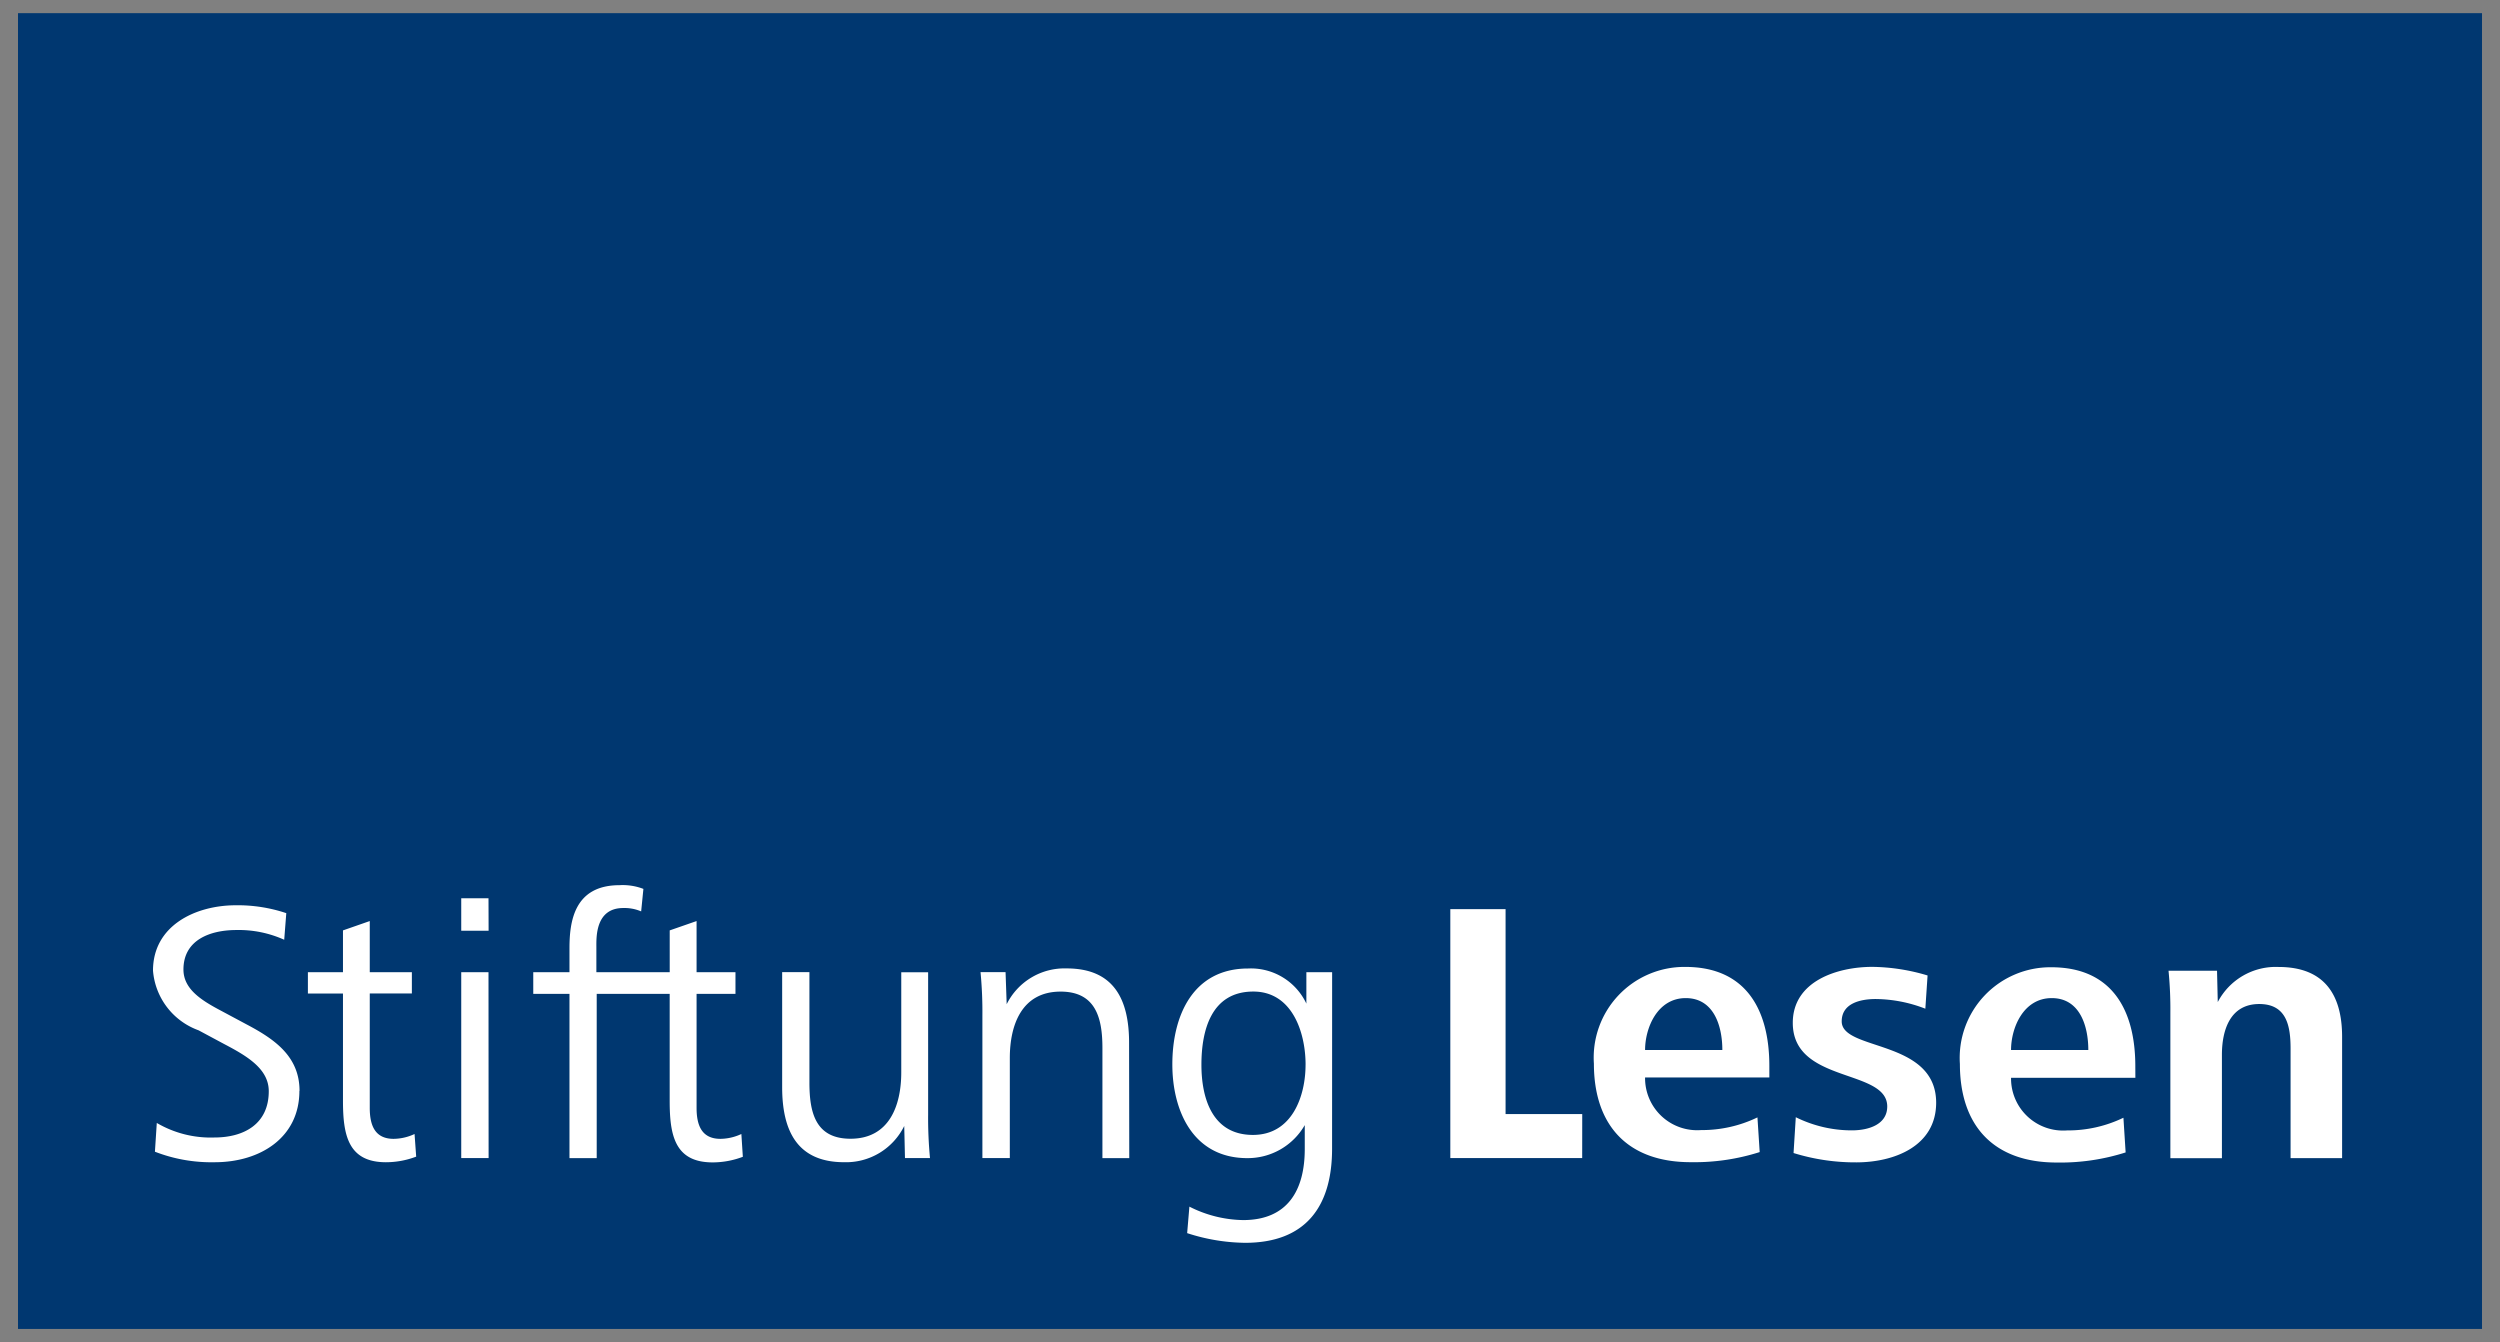
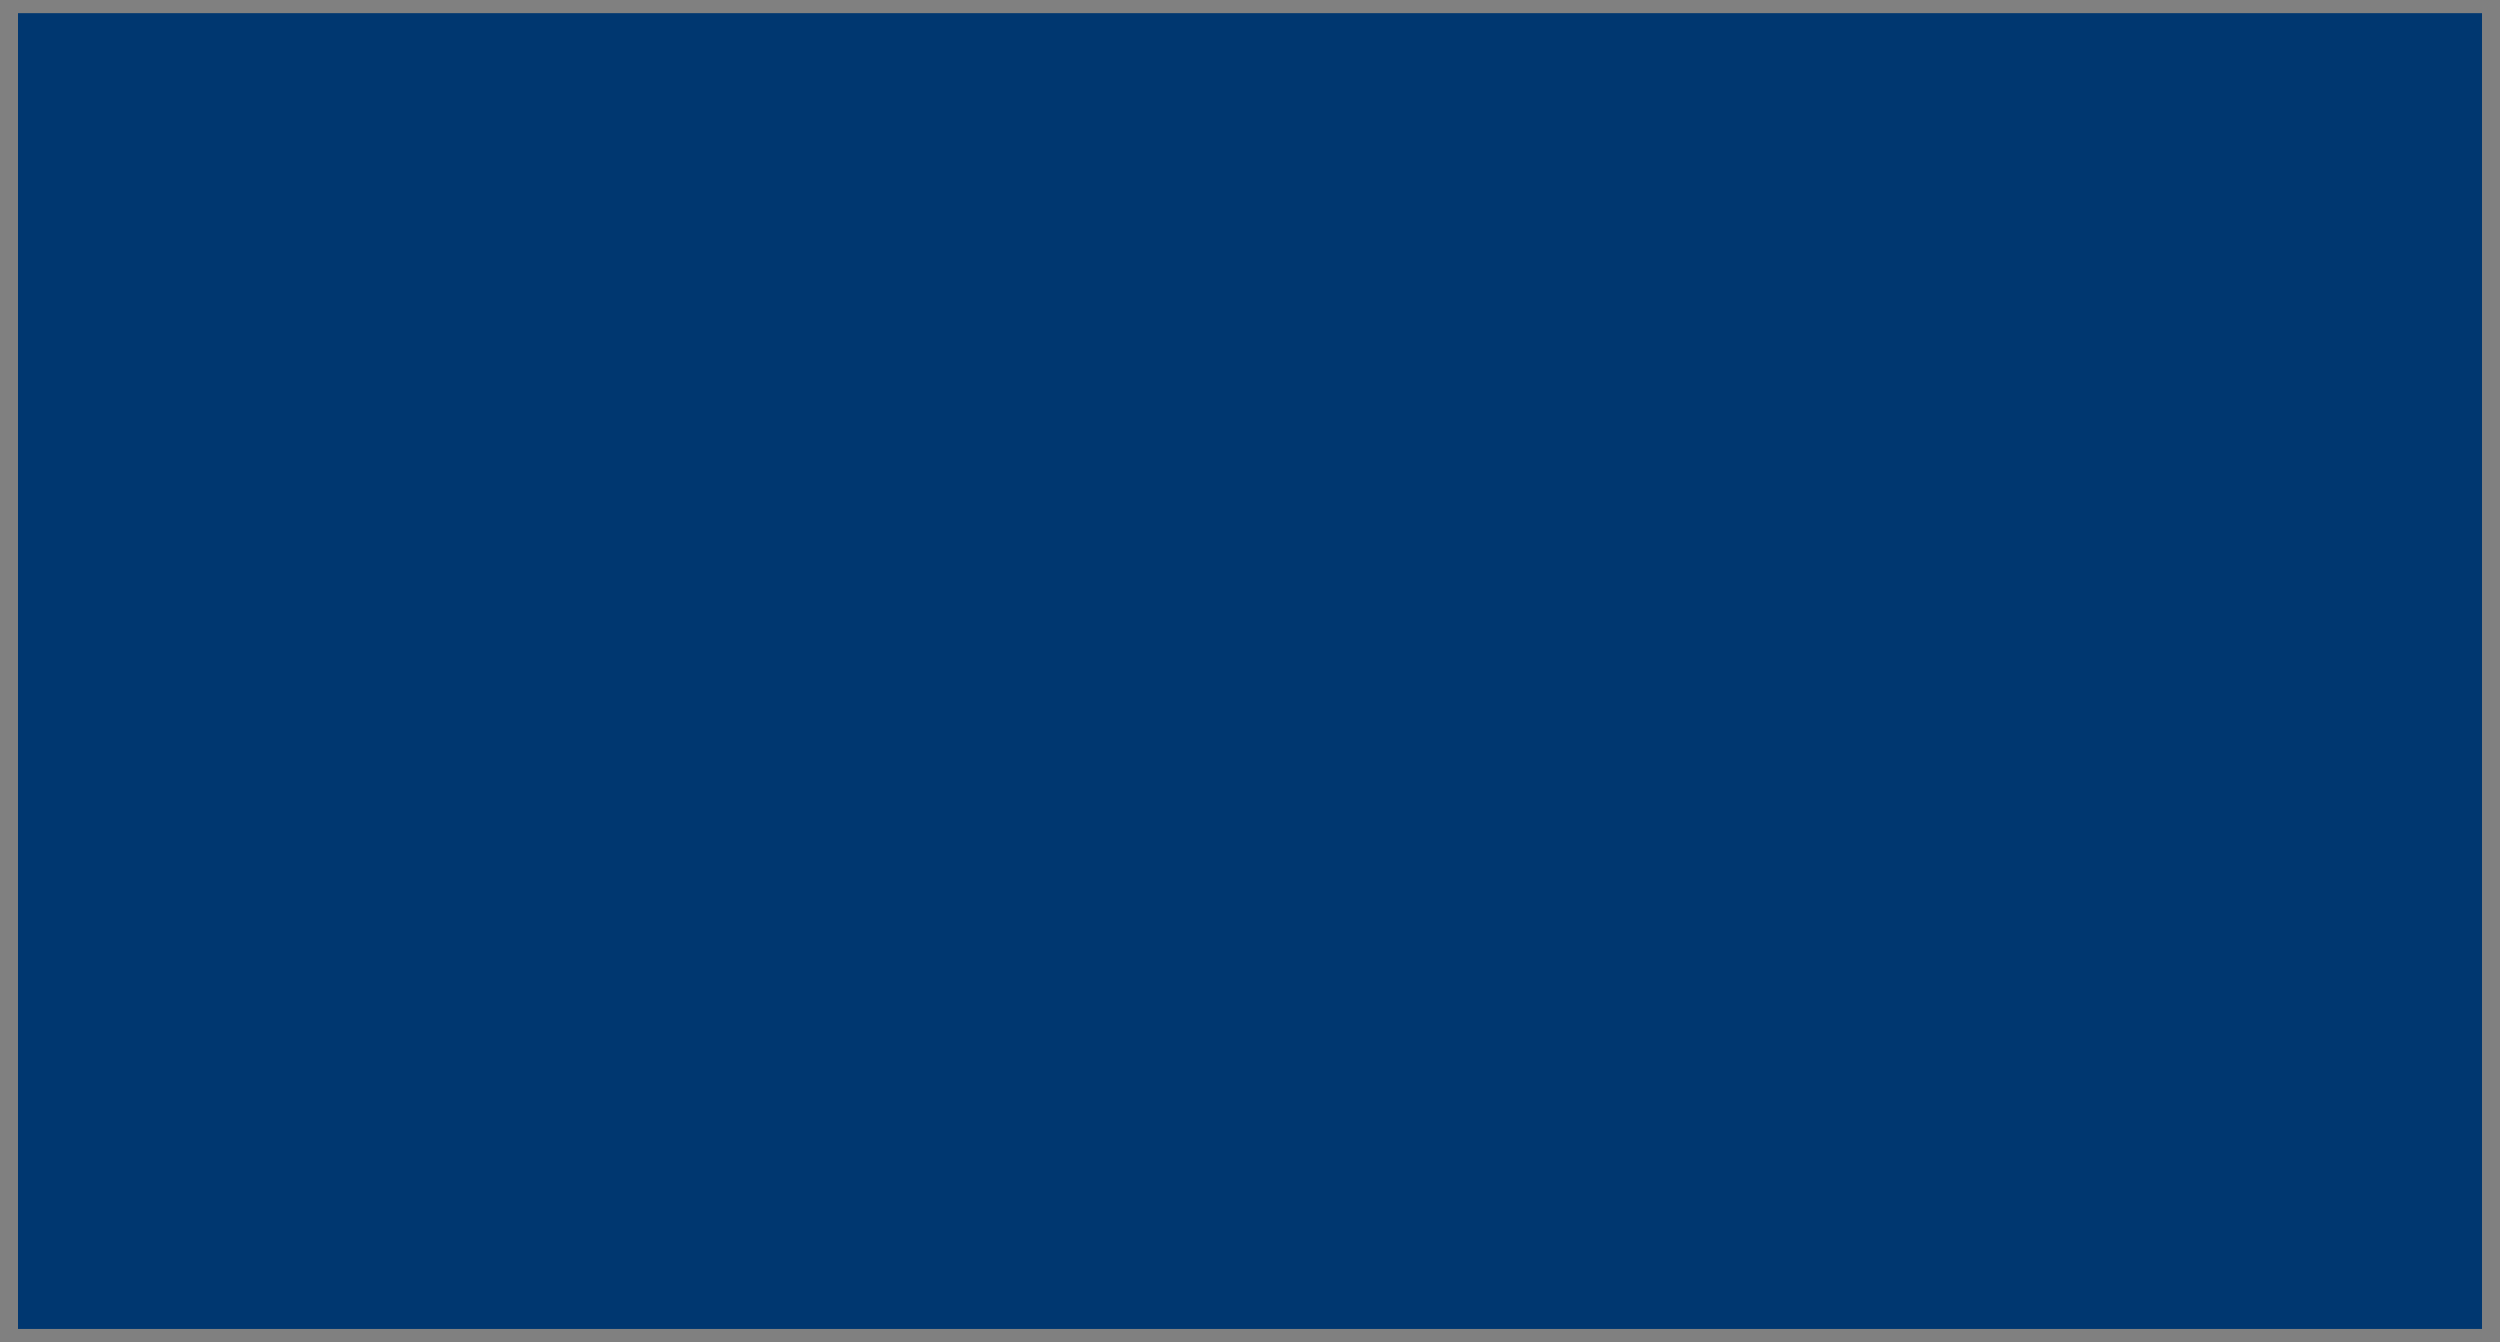
<svg xmlns="http://www.w3.org/2000/svg" viewBox="0 0 95 51">
  <rect x="0" y="0" width="95" height="51" fill="#808080" stroke="none" />
  <title>stiftung-lesen-logo</title>
  <rect x="0.684" y="0.5" width="93.632" height="50" fill="#003770" />
-   <path d="M89,44.009H87.042V39.853c0-.85-.141-1.7-1.191-1.7-1.107,0-1.418.992-1.418,1.929v3.929H82.474V38.476a14.816,14.816,0,0,0-.07-1.588h1.843l.028,1.191a2.485,2.485,0,0,1,2.312-1.334C88.3,36.746,89,37.767,89,39.4ZM11.377,41.456c0,1.773-1.489,2.709-3.22,2.709a5.913,5.913,0,0,1-2.27-.4l.071-1.093a4.048,4.048,0,0,0,2.183.553c1.15,0,2.072-.526,2.072-1.759,0-.85-.823-1.335-1.688-1.789l-.979-.525a2.633,2.633,0,0,1-1.732-2.269c0-1.716,1.618-2.483,3.15-2.483a5.794,5.794,0,0,1,1.915.3L10.8,35.711a4.19,4.19,0,0,0-1.815-.37c-.993,0-2.014.37-2.014,1.5,0,.738.665,1.163,1.418,1.561l.979.524c1.05.555,2.014,1.206,2.014,2.526m4.433,2.5a3.238,3.238,0,0,1-1.149.213c-1.448,0-1.633-1.05-1.633-2.341V37.753H11.7v-.809h1.333V35.355L14.051,35v1.943h1.6v.809h-1.6V42.1c0,.623.17,1.176.907,1.176a1.923,1.923,0,0,0,.795-.184Zm2.752-8.584H17.527V34.135h1.036Zm0,8.639H17.527V36.943h1.036Zm16.772,0h-.95l-.028-1.22a2.466,2.466,0,0,1-2.284,1.377c-1.8,0-2.355-1.22-2.355-2.852v-4.37h1.036V41.13c0,1.12.213,2.142,1.561,2.142,1.475,0,1.929-1.261,1.929-2.525v-3.8h1.021V42.35a16.145,16.145,0,0,0,.071,1.659m7.572,0h-1.02V39.824c0-1.121-.242-2.143-1.589-2.143-1.476,0-1.93,1.264-1.93,2.525v3.8H37.331V38.6a15.873,15.873,0,0,0-.071-1.66h.951l.043,1.22A2.453,2.453,0,0,1,40.536,36.8c1.8,0,2.369,1.191,2.369,2.823ZM24.449,33.781l-.085.852a1.607,1.607,0,0,0-.681-.128c-1.064,0-1.021,1.121-1.021,1.489v.95h2.787V35.355L26.47,35v1.943h1.478v.823H26.47V42.1c0,.623.17,1.176.907,1.176a1.931,1.931,0,0,0,.795-.184l.056.866a3.234,3.234,0,0,1-1.149.213c-1.447,0-1.631-1.05-1.631-2.341V37.767H22.675v6.242H21.64V37.767H20.264v-.823H21.64v-.907c0-1.007.171-2.4,1.9-2.4a2.189,2.189,0,0,1,.909.141m26.17,9.874c0,2.2-1.007,3.575-3.307,3.575a7.339,7.339,0,0,1-2.2-.368l.085-1.007a4.645,4.645,0,0,0,2.044.511c1.7,0,2.34-1.15,2.34-2.7v-.909A2.5,2.5,0,0,1,47.4,44.009c-2.085,0-2.851-1.829-2.851-3.56,0-1.872.795-3.646,2.879-3.646a2.328,2.328,0,0,1,2.214,1.334V36.944h.979Zm-1.007-3.191c0-1.235-.511-2.782-1.986-2.782-1.6,0-1.972,1.475-1.972,2.782,0,1.22.382,2.666,1.957,2.666,1.5,0,2-1.489,2-2.666m10.512,3.545H55.112V34.547h2.1v7.788h2.913Zm7.112-3.063H62.513a1.979,1.979,0,0,0,2.128,2,4.842,4.842,0,0,0,2.142-.482l.085,1.318a8.167,8.167,0,0,1-2.625.384c-2.383,0-3.675-1.391-3.675-3.745a3.447,3.447,0,0,1,3.476-3.675c2.284,0,3.191,1.6,3.191,3.76ZM65.449,39.9c0-.893-.312-1.972-1.391-1.972s-1.545,1.134-1.545,1.972Zm8.125,2c0,1.66-1.6,2.27-3.036,2.27a7.919,7.919,0,0,1-2.383-.355l.085-1.361a4.791,4.791,0,0,0,2.127.5c.652,0,1.348-.228,1.348-.907,0-1.448-3.589-.866-3.589-3.178,0-1.6,1.716-2.128,3.022-2.128a7.543,7.543,0,0,1,2.1.327l-.085,1.263a5.319,5.319,0,0,0-1.886-.368c-.539,0-1.292.141-1.292.85,0,1.135,3.589.667,3.589,3.093m7.57-.95H76.42a1.979,1.979,0,0,0,2.128,2,4.842,4.842,0,0,0,2.142-.482l.084,1.318a8.154,8.154,0,0,1-2.623.384c-2.385,0-3.675-1.391-3.675-3.745a3.445,3.445,0,0,1,3.475-3.675c2.284,0,3.191,1.6,3.191,3.76ZM79.356,39.9c0-.893-.311-1.972-1.39-1.972S76.42,39.058,76.42,39.9Z" fill="#fff" />
</svg>